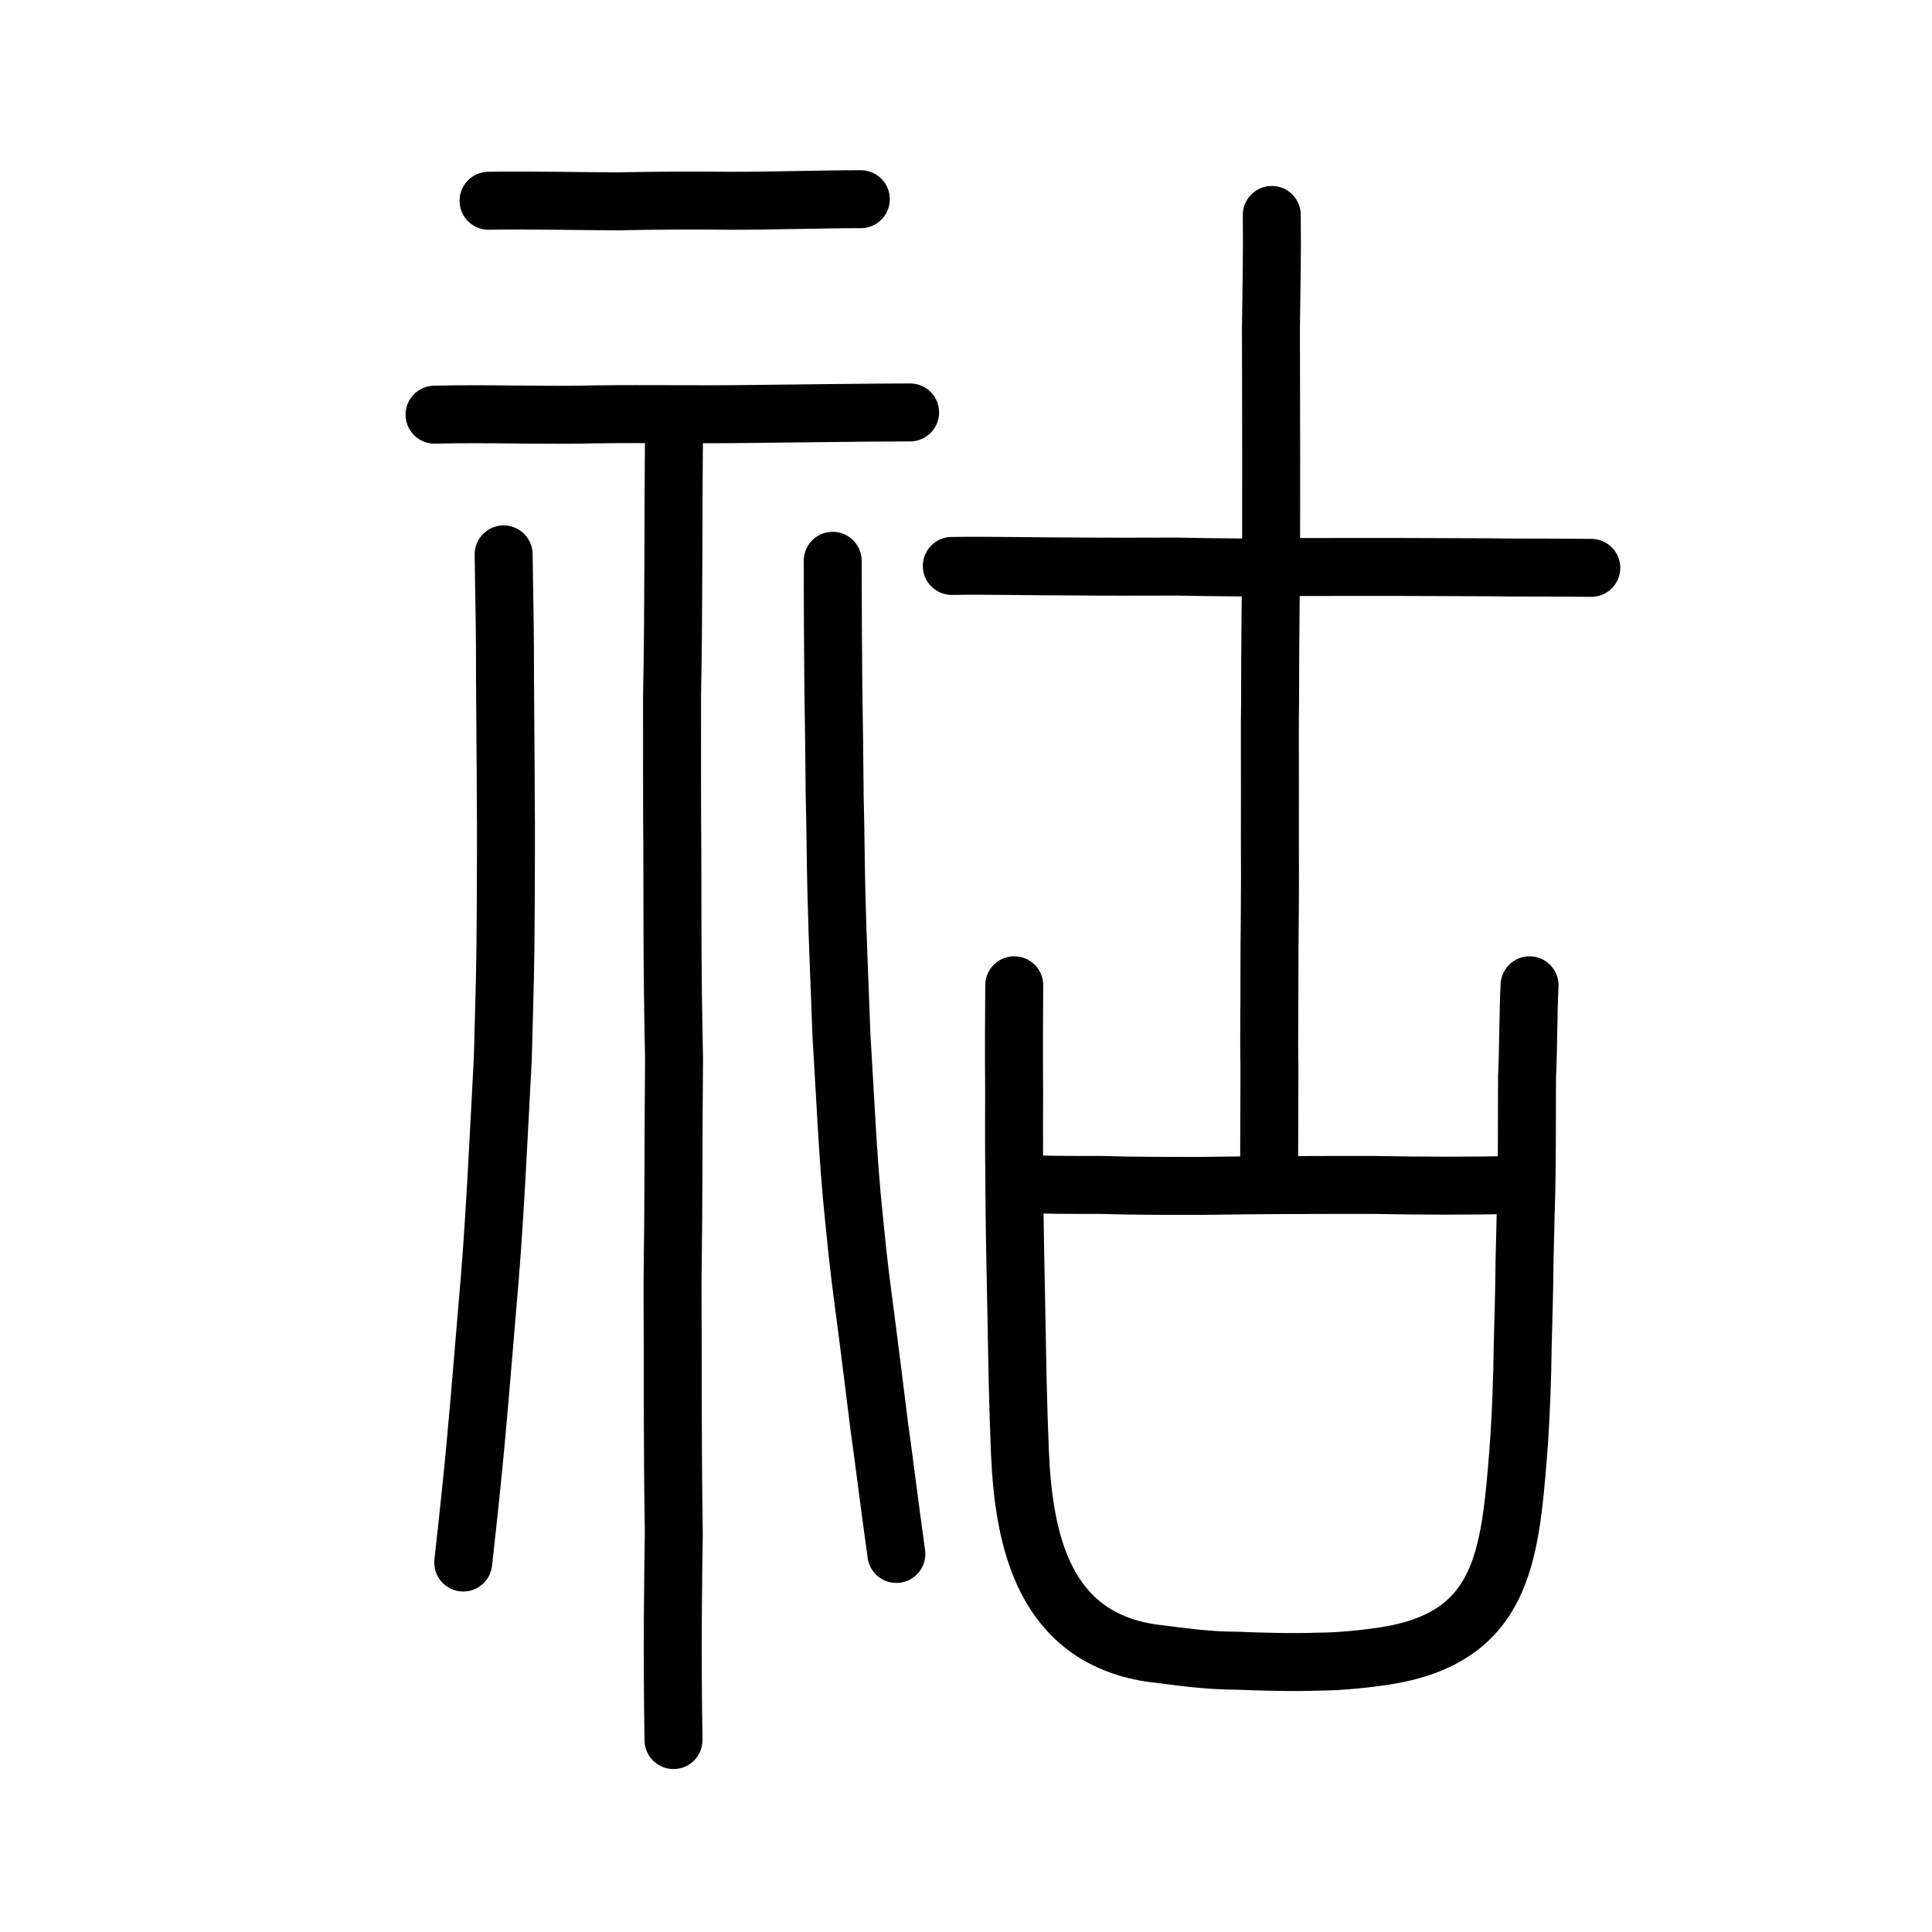
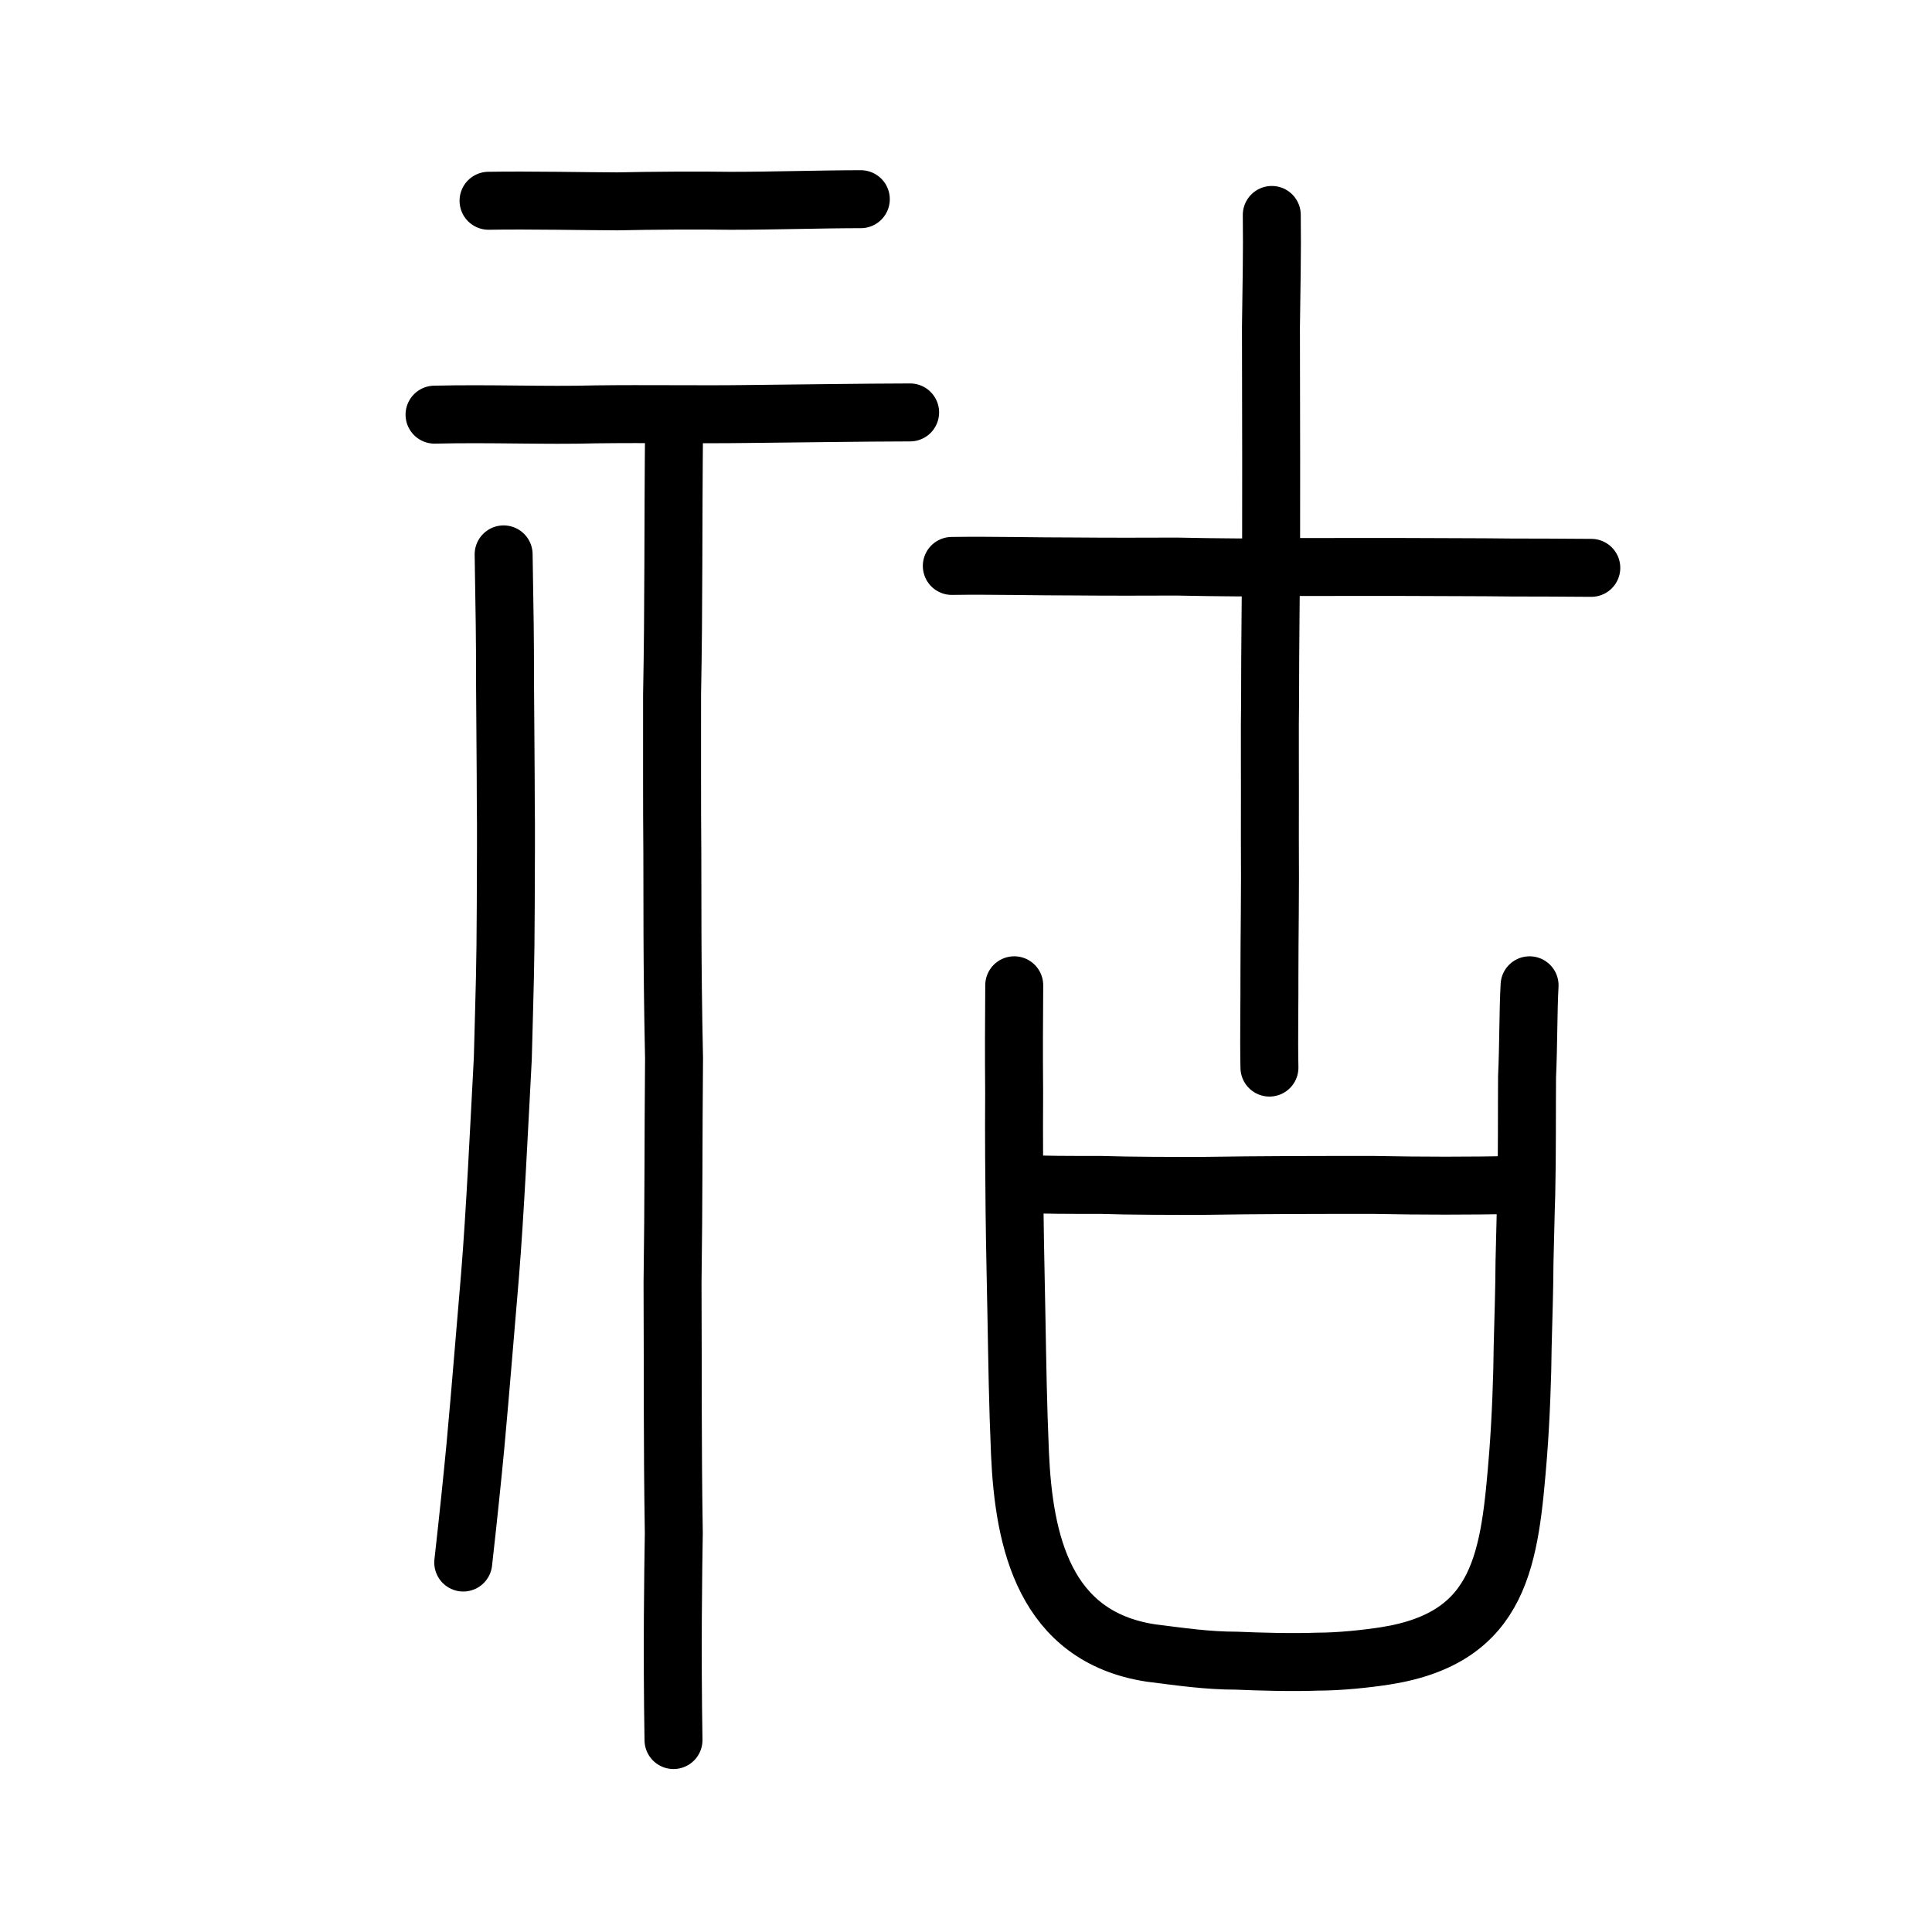
<svg xmlns="http://www.w3.org/2000/svg" xmlns:ns1="http://www.inkscape.org/namespaces/inkscape" xmlns:ns2="http://sodipodi.sourceforge.net/DTD/sodipodi-0.dtd" width="200px" height="200px" viewBox="0 0 200 200" version="1.1" id="SVGRoot" ns1:version="0.92.3 (2405546, 2018-03-11)" ns2:docname="795css.svg">
  <ns2:namedview id="base" pagecolor="#ffffff" bordercolor="#666666" borderopacity="1.0" ns1:pageopacity="0.0" ns1:pageshadow="2" ns1:zoom="2.8284272" ns1:cx="122.17478" ns1:cy="102.71471" ns1:document-units="px" ns1:current-layer="layer1" showgrid="true" ns1:window-width="1080" ns1:window-height="699" ns1:window-x="551" ns1:window-y="247" ns1:window-maximized="0" ns1:snap-global="false">
    <ns1:grid type="xygrid" id="grid7349" />
  </ns2:namedview>
  <defs id="defs6787" />
  <g id="layer1" ns1:groupmode="layer" ns1:label="レイヤー 1">
    <path style="opacity:1;vector-effect:none;fill:none;fill-opacity:1;stroke:#000000;stroke-width:6;stroke-linecap:round;stroke-linejoin:round;stroke-miterlimit:4;stroke-dasharray:none;stroke-dashoffset:0;stroke-opacity:1" d="m 52.136,57.39 c 0.104,6.463 0.149,8.505 0.142,12.794 0.004,2.417 0.085,9.969 0.08,12.811 0.041,2.34 0.009,7.208 -0.004,10.889 -0.026,6.482 -0.094,7.695 -0.303,15.687 -0.353,6.623 -0.813,16.254 -1.323,22.437 -0.538,6.235 -0.923,11.272 -1.517,17.724 -0.312,3.29 -0.717,7.216 -1.256,12.022" id="path823" ns1:connector-curvature="0" ns2:nodetypes="cccccccc" />
-     <path style="opacity:1;vector-effect:none;fill:none;fill-opacity:1;stroke:#000000;stroke-width:6;stroke-linecap:round;stroke-linejoin:round;stroke-miterlimit:4;stroke-dasharray:none;stroke-dashoffset:0;stroke-opacity:1" d="m 92.791,160.863 c -0.887,-6.375 -1.416,-10.841 -1.74,-12.963 -0.468,-3.764 -0.927,-7.513 -1.301,-10.363 -0.533,-4.179 -0.776,-5.504 -1.38,-11.757 -0.589,-5.542 -0.894,-12.7 -1.269,-18.709 -0.148,-4.435 -0.389,-9.258 -0.525,-15.063 -0.079,-3.372 -0.071,-5.778 -0.17,-9.556 -0.054,-5.543 -0.07,-7.378 -0.138,-11.174 -0.043,-5.272 -0.058,-8.14 -0.067,-13.223" id="path825" ns1:connector-curvature="0" ns2:nodetypes="ccccccccc" />
    <path style="fill:none;stroke:#000000;stroke-width:6;stroke-linecap:round;stroke-linejoin:round;stroke-miterlimit:4;stroke-dasharray:none;stroke-opacity:1" d="m 44.983,42.925 c 5.813,-0.139 11.43,0.114 16.725,-0.032 5.155,-0.065 11.067,0.028 15.249,-0.031 5.529,-0.054 12.251,-0.157 17.258,-0.168" id="path4568" ns1:connector-curvature="0" ns2:nodetypes="cccc" ns1:transform-center-x="2.2213249" ns1:transform-center-y="-2.0059974" />
    <path style="opacity:1;vector-effect:none;fill:none;fill-opacity:1;stroke:#000000;stroke-width:6;stroke-linecap:round;stroke-linejoin:round;stroke-miterlimit:4;stroke-dasharray:none;stroke-dashoffset:0;stroke-opacity:1" d="m 69.782,43.911 c -0.108,10.628 -0.027,18.849 -0.209,27.968 0.007,5.147 -0.02,11.414 0.027,16.406 0.024,4.606 -0.041,11.115 0.177,21.264 -0.079,8.865 -0.028,14.111 -0.155,23.226 0.044,10.386 -0.019,16.133 0.13,25.941 -0.063,4.045 -0.188,11.987 -0.031,21.414" id="path823-8" ns1:connector-curvature="0" ns2:nodetypes="ccccccc" />
    <path style="fill:none;stroke:#000000;stroke-width:6;stroke-linecap:round;stroke-linejoin:round;stroke-miterlimit:4;stroke-dasharray:none;stroke-opacity:1" d="m 50.573,20.783 c 4.245,-0.072 10.194,0.055 13.332,0.061 3.603,-0.079 8.457,-0.106 11.698,-0.058 4.135,0.005 9.579,-0.165 13.508,-0.166" id="path4568-4" ns1:connector-curvature="0" ns2:nodetypes="cccc" ns1:transform-center-x="1.7720685" ns1:transform-center-y="-2.5114512" />
-     <path style="opacity:1;vector-effect:none;fill:none;fill-opacity:1;stroke:#000000;stroke-width:6;stroke-linecap:round;stroke-linejoin:round;stroke-miterlimit:4;stroke-dasharray:none;stroke-dashoffset:0;stroke-opacity:1" d="m 131.654,22.251 c 0.053,3.902 -0.037,7.663 -0.086,11.632 l 0.023,13.741 -0.006,8.723 c -0.019,4.83 -0.106,9.9 -0.108,16.468 -0.049,2.043 0.002,7.323 -0.021,13.772 0.047,6.08 -0.048,10.315 -0.046,14.535 0.019,2.091 -0.065,6.433 0.002,9.395 l -0.033,10.72" id="path2034" ns1:connector-curvature="0" ns2:nodetypes="ccccccccc" />
+     <path style="opacity:1;vector-effect:none;fill:none;fill-opacity:1;stroke:#000000;stroke-width:6;stroke-linecap:round;stroke-linejoin:round;stroke-miterlimit:4;stroke-dasharray:none;stroke-dashoffset:0;stroke-opacity:1" d="m 131.654,22.251 c 0.053,3.902 -0.037,7.663 -0.086,11.632 l 0.023,13.741 -0.006,8.723 c -0.019,4.83 -0.106,9.9 -0.108,16.468 -0.049,2.043 0.002,7.323 -0.021,13.772 0.047,6.08 -0.048,10.315 -0.046,14.535 0.019,2.091 -0.065,6.433 0.002,9.395 " id="path2034" ns1:connector-curvature="0" ns2:nodetypes="ccccccccc" />
    <path style="fill:none;stroke:#000000;stroke-width:6;stroke-linecap:round;stroke-linejoin:round;stroke-miterlimit:4;stroke-dasharray:none;stroke-opacity:1" d="m 98.531,58.585 c 4.195,-0.059 8.721,0.061 12.667,0.056 3.728,0.036 7.487,0.02 10.607,0.011 4.253,0.088 8.648,0.129 11.63,0.043 3.289,0.006 8.289,-4.86e-4 11.43,-0.004 4.366,0.028 8.189,0.013 11.54,0.057 2.627,0.009 4.958,0.004 8.326,0.036" id="path4568-41" ns1:connector-curvature="0" ns2:nodetypes="ccccccc" />
    <path id="path836" d="m 104.993,101.996 c -0.025,3.79 -0.046,6.882 -0.009,11.071 -0.034,5.087 0.01,8.378 0.047,12.567 0.04,3.79 0.146,7.68 0.192,10.672 0.097,5.186 0.139,8.777 0.366,14.163 0.401,9.076 2.513,18.95 13.528,20.646 3.166,0.399 5.871,0.798 8.908,0.798 2.244,0.1 5.809,0.199 8.384,0.1 2.311,0 5.086,-0.299 7.003,-0.598 12.095,-1.895 12.877,-10.173 13.742,-20.845 0.289,-3.69 0.452,-8.278 0.472,-11.171 0.09,-3.591 0.17,-5.685 0.191,-8.777 0.086,-2.892 0.098,-4.688 0.179,-6.882 0.095,-4.289 0.057,-8.478 0.083,-12.268 0.154,-3.291 0.111,-6.682 0.262,-9.475" style="fill:none;stroke:#000000;stroke-width:6;stroke-linecap:round;stroke-linejoin:round;stroke-miterlimit:4;stroke-dasharray:none;stroke-opacity:1" ns1:connector-curvature="0" ns2:nodetypes="ccccccccccccccc" />
    <path id="path838" d="m 105.842,122.564 c 2.772,0.1 4.225,0.1 8.12,0.1 3.168,0.1 7.064,0.1 10.365,0.1 6.471,-0.1 11.753,-0.1 17.827,-0.1 5.347,0.1 9.507,0.1 15.186,0" style="fill:none;stroke:#000000;stroke-width:6;stroke-linecap:round;stroke-linejoin:round;stroke-miterlimit:4;stroke-dasharray:none;stroke-opacity:1" ns1:connector-curvature="0" ns2:nodetypes="ccccc" />
  </g>
</svg>